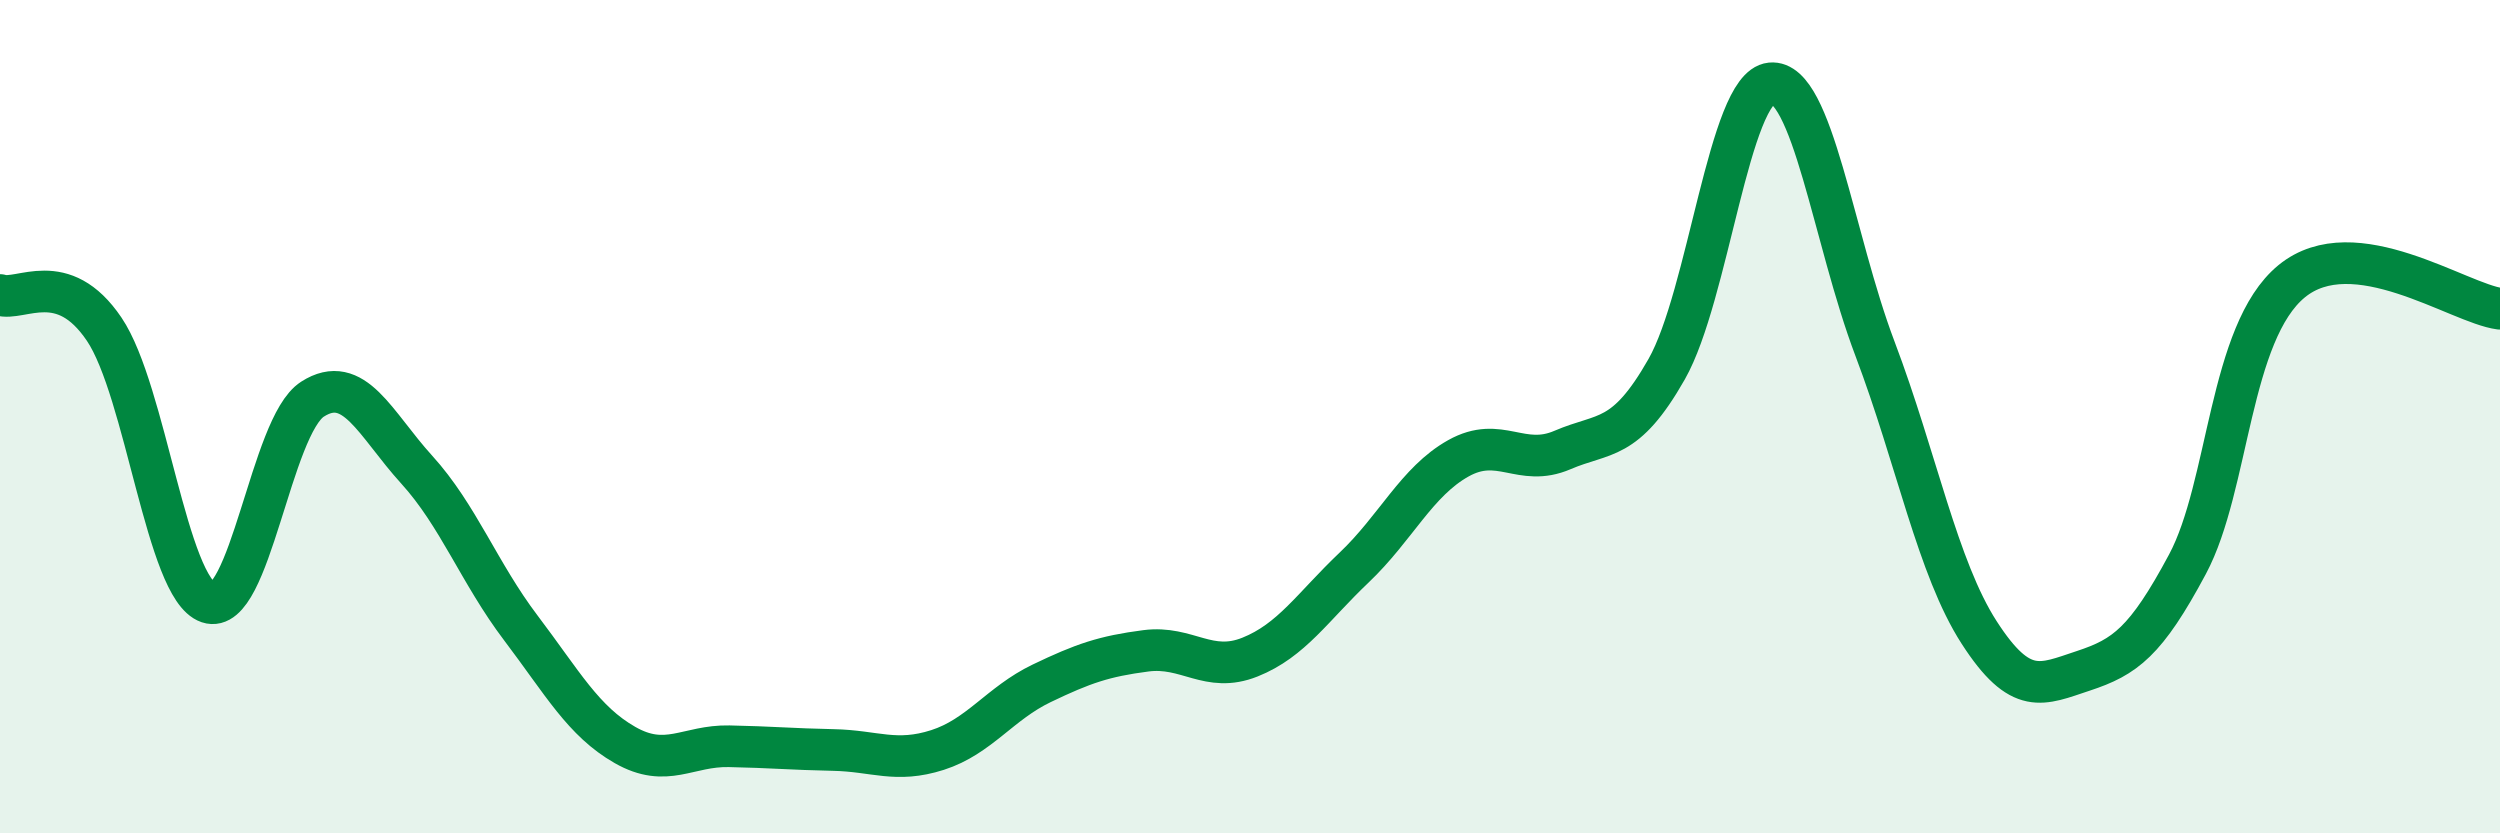
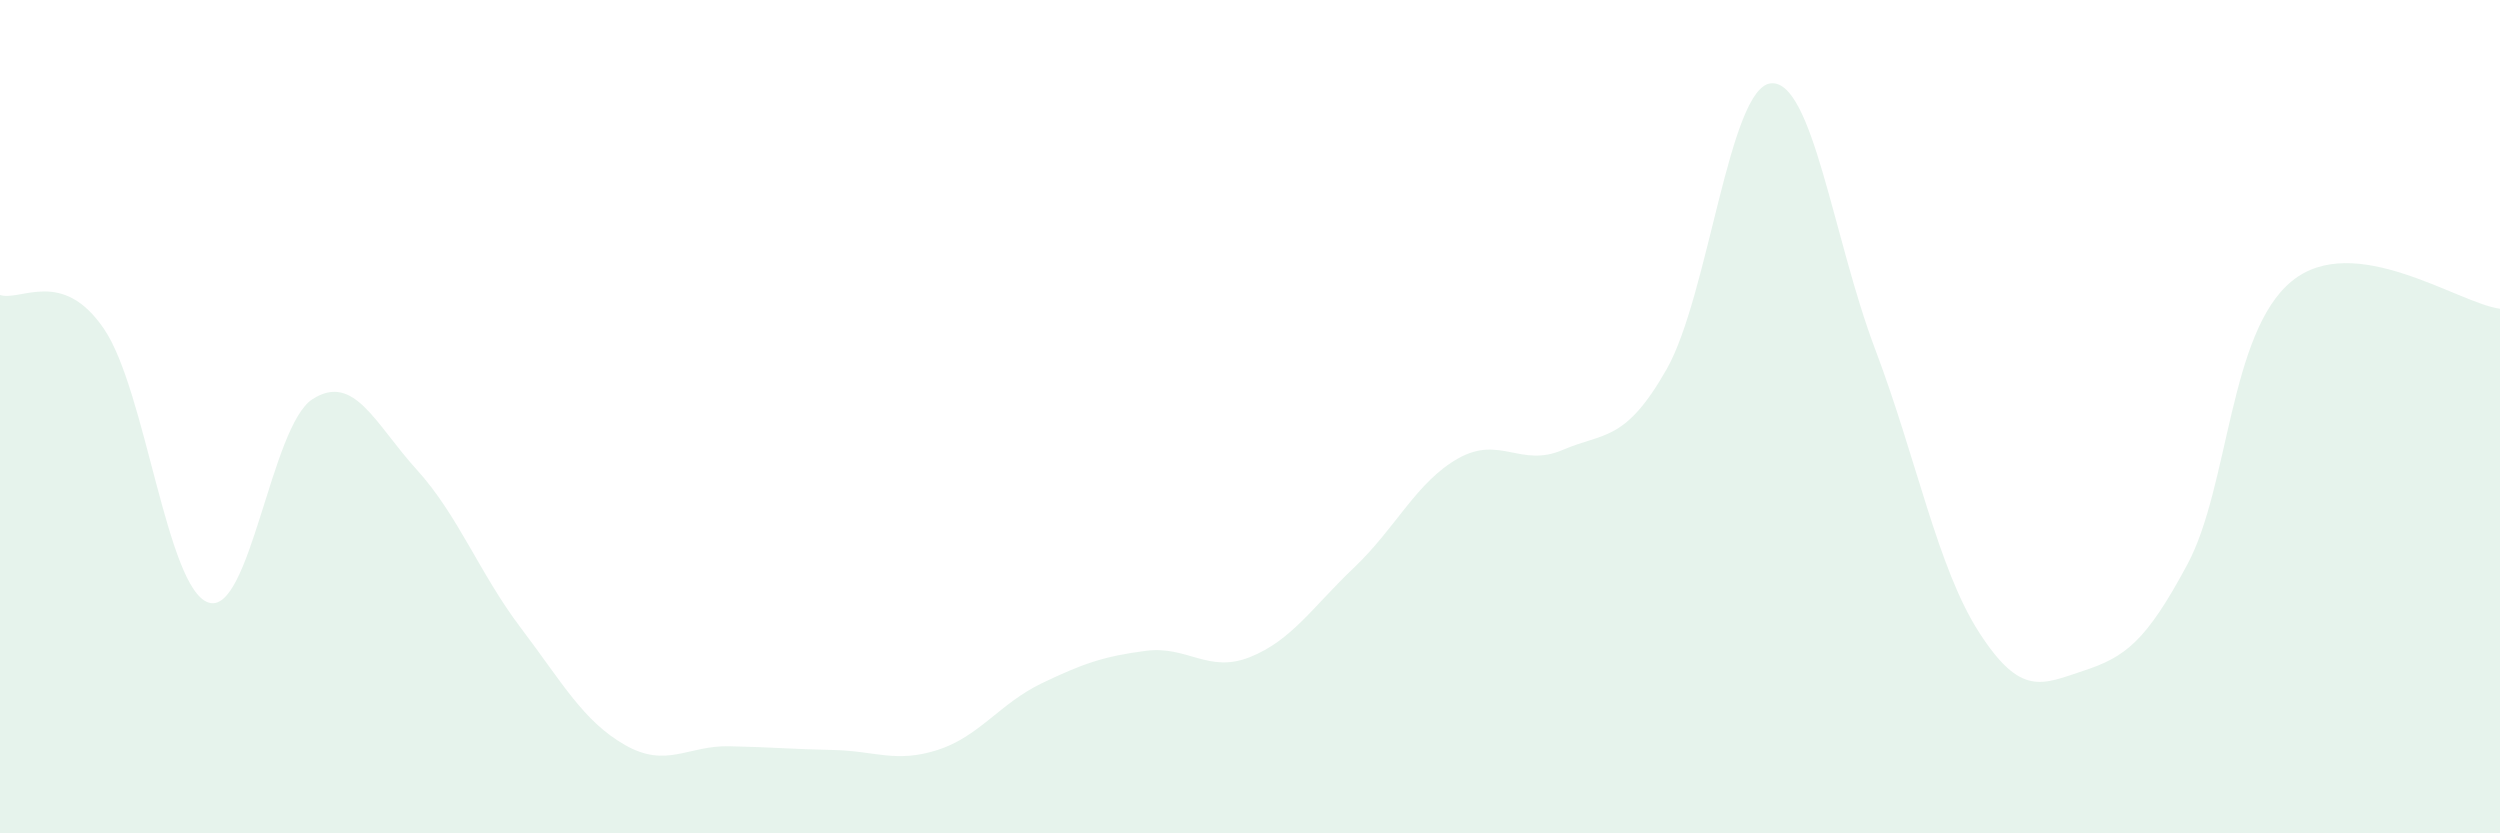
<svg xmlns="http://www.w3.org/2000/svg" width="60" height="20" viewBox="0 0 60 20">
  <path d="M 0,7.08 C 0.5,7.24 1.5,6.42 2.5,7.9 C 3.5,9.38 4,14.12 5,14.46 C 6,14.8 6.5,10.22 7.5,9.58 C 8.5,8.94 9,10.17 10,11.27 C 11,12.37 11.5,13.75 12.5,15.07 C 13.5,16.39 14,17.31 15,17.88 C 16,18.45 16.5,17.89 17.5,17.91 C 18.5,17.93 19,17.98 20,18 C 21,18.02 21.5,18.32 22.5,18 C 23.5,17.68 24,16.88 25,16.4 C 26,15.92 26.5,15.75 27.5,15.62 C 28.5,15.49 29,16.17 30,15.77 C 31,15.37 31.5,14.57 32.5,13.62 C 33.5,12.67 34,11.56 35,11 C 36,10.44 36.5,11.23 37.5,10.8 C 38.5,10.37 39,10.62 40,8.86 C 41,7.1 41.5,2.1 42.5,2 C 43.5,1.9 44,5.73 45,8.37 C 46,11.01 46.5,13.63 47.5,15.18 C 48.5,16.73 49,16.43 50,16.1 C 51,15.77 51.5,15.41 52.5,13.54 C 53.5,11.67 53.5,7.98 55,6.75 C 56.5,5.52 59,7.28 60,7.41L60 20L0 20Z" fill="#008740" opacity="0.1" stroke-linecap="round" stroke-linejoin="round" />
-   <path d="M 0,7.08 C 0.5,7.24 1.5,6.42 2.5,7.9 C 3.5,9.38 4,14.12 5,14.46 C 6,14.8 6.5,10.22 7.5,9.58 C 8.5,8.94 9,10.17 10,11.27 C 11,12.37 11.5,13.75 12.5,15.07 C 13.5,16.39 14,17.31 15,17.88 C 16,18.45 16.5,17.89 17.5,17.91 C 18.5,17.93 19,17.98 20,18 C 21,18.02 21.5,18.32 22.5,18 C 23.5,17.68 24,16.88 25,16.4 C 26,15.92 26.5,15.75 27.5,15.62 C 28.5,15.49 29,16.17 30,15.77 C 31,15.37 31.5,14.57 32.5,13.62 C 33.5,12.67 34,11.56 35,11 C 36,10.44 36.5,11.23 37.5,10.8 C 38.5,10.37 39,10.62 40,8.86 C 41,7.1 41.5,2.1 42.5,2 C 43.5,1.9 44,5.73 45,8.37 C 46,11.01 46.5,13.63 47.5,15.18 C 48.5,16.73 49,16.43 50,16.1 C 51,15.77 51.5,15.41 52.5,13.54 C 53.5,11.67 53.5,7.98 55,6.75 C 56.5,5.52 59,7.28 60,7.41" stroke="#008740" stroke-width="1" fill="none" stroke-linecap="round" stroke-linejoin="round" />
</svg>